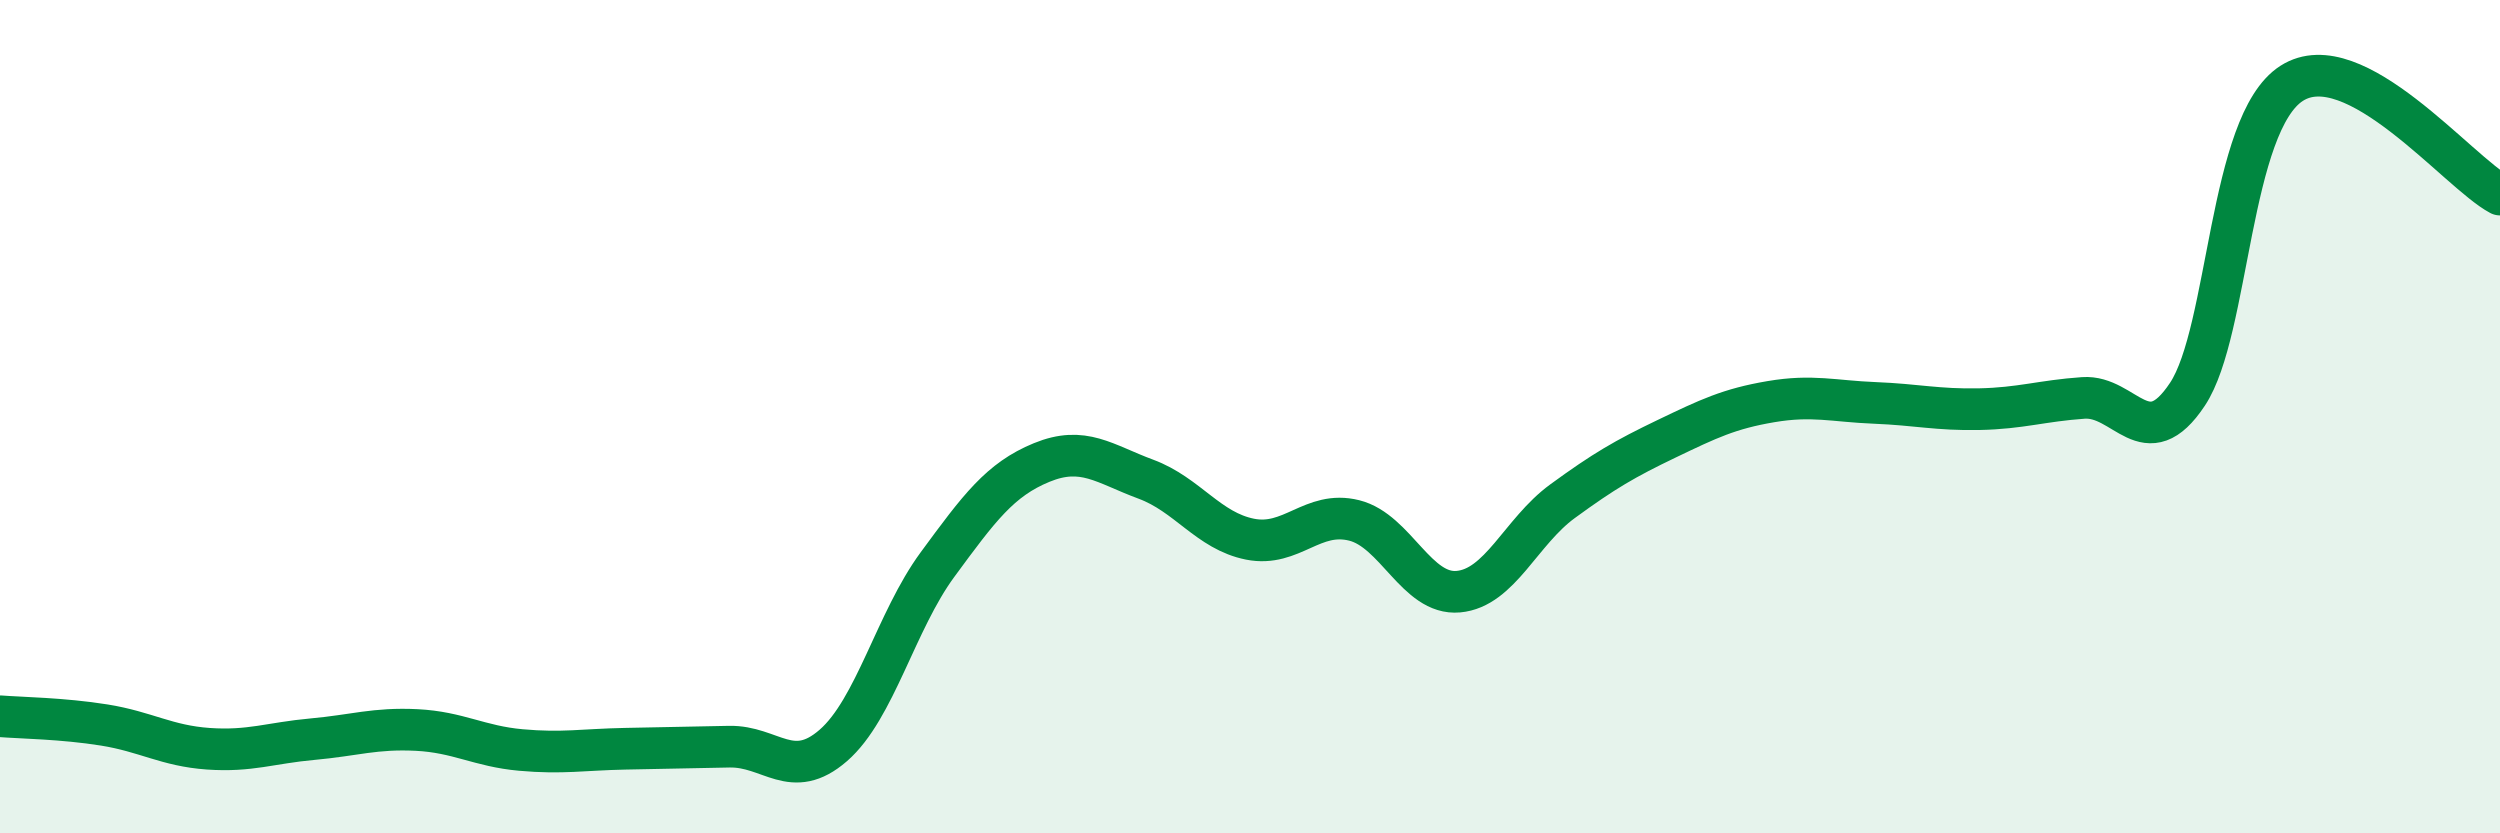
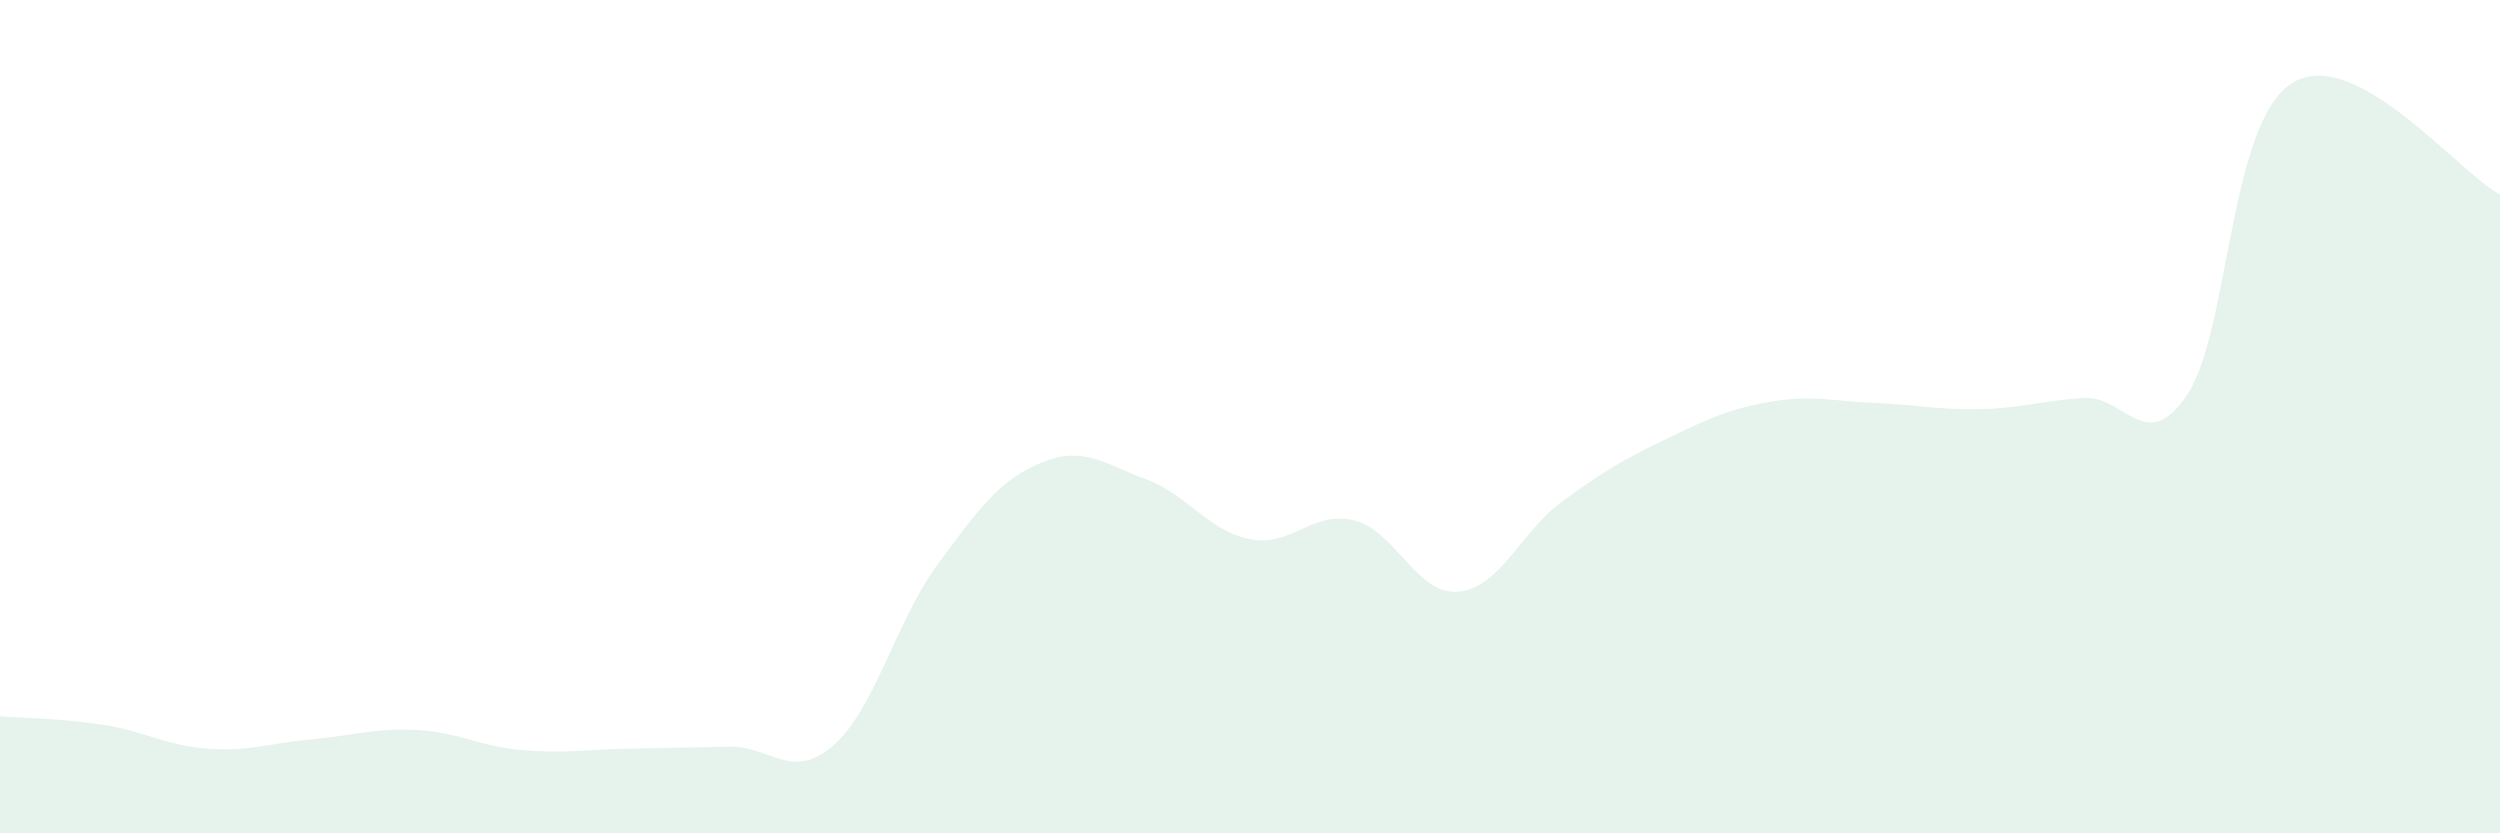
<svg xmlns="http://www.w3.org/2000/svg" width="60" height="20" viewBox="0 0 60 20">
  <path d="M 0,17.19 C 0.5,17.23 1.5,17.24 2.5,17.4 C 3.5,17.56 4,17.9 5,17.97 C 6,18.04 6.5,17.83 7.5,17.74 C 8.5,17.65 9,17.47 10,17.52 C 11,17.57 11.5,17.91 12.5,18 C 13.5,18.09 14,17.99 15,17.97 C 16,17.95 16.5,17.94 17.5,17.92 C 18.5,17.9 19,18.76 20,17.89 C 21,17.02 21.5,14.91 22.5,13.55 C 23.5,12.19 24,11.51 25,11.1 C 26,10.69 26.5,11.13 27.5,11.5 C 28.5,11.87 29,12.74 30,12.94 C 31,13.14 31.5,12.24 32.5,12.49 C 33.5,12.74 34,14.29 35,14.2 C 36,14.11 36.5,12.76 37.5,12.03 C 38.5,11.3 39,11.01 40,10.53 C 41,10.05 41.5,9.81 42.5,9.64 C 43.5,9.47 44,9.63 45,9.67 C 46,9.71 46.5,9.84 47.5,9.82 C 48.5,9.8 49,9.62 50,9.55 C 51,9.48 51.5,10.97 52.5,9.46 C 53.5,7.95 53.5,2.96 55,2 C 56.5,1.04 59,4.14 60,4.67L60 20L0 20Z" fill="#008740" opacity="0.1" stroke-linecap="round" stroke-linejoin="round" />
-   <path d="M 0,17.19 C 0.5,17.23 1.5,17.24 2.5,17.4 C 3.5,17.56 4,17.9 5,17.97 C 6,18.04 6.5,17.83 7.5,17.74 C 8.5,17.65 9,17.47 10,17.52 C 11,17.57 11.5,17.91 12.5,18 C 13.5,18.09 14,17.99 15,17.97 C 16,17.95 16.5,17.94 17.5,17.92 C 18.5,17.9 19,18.76 20,17.89 C 21,17.02 21.5,14.91 22.5,13.55 C 23.5,12.19 24,11.51 25,11.1 C 26,10.69 26.5,11.13 27.5,11.5 C 28.5,11.87 29,12.74 30,12.94 C 31,13.14 31.5,12.24 32.5,12.49 C 33.5,12.74 34,14.29 35,14.2 C 36,14.11 36.5,12.76 37.5,12.03 C 38.5,11.3 39,11.01 40,10.53 C 41,10.05 41.5,9.81 42.5,9.64 C 43.5,9.47 44,9.63 45,9.67 C 46,9.71 46.5,9.84 47.5,9.82 C 48.5,9.8 49,9.62 50,9.55 C 51,9.48 51.5,10.97 52.5,9.46 C 53.5,7.95 53.5,2.96 55,2 C 56.5,1.04 59,4.14 60,4.67" stroke="#008740" stroke-width="1" fill="none" stroke-linecap="round" stroke-linejoin="round" />
</svg>